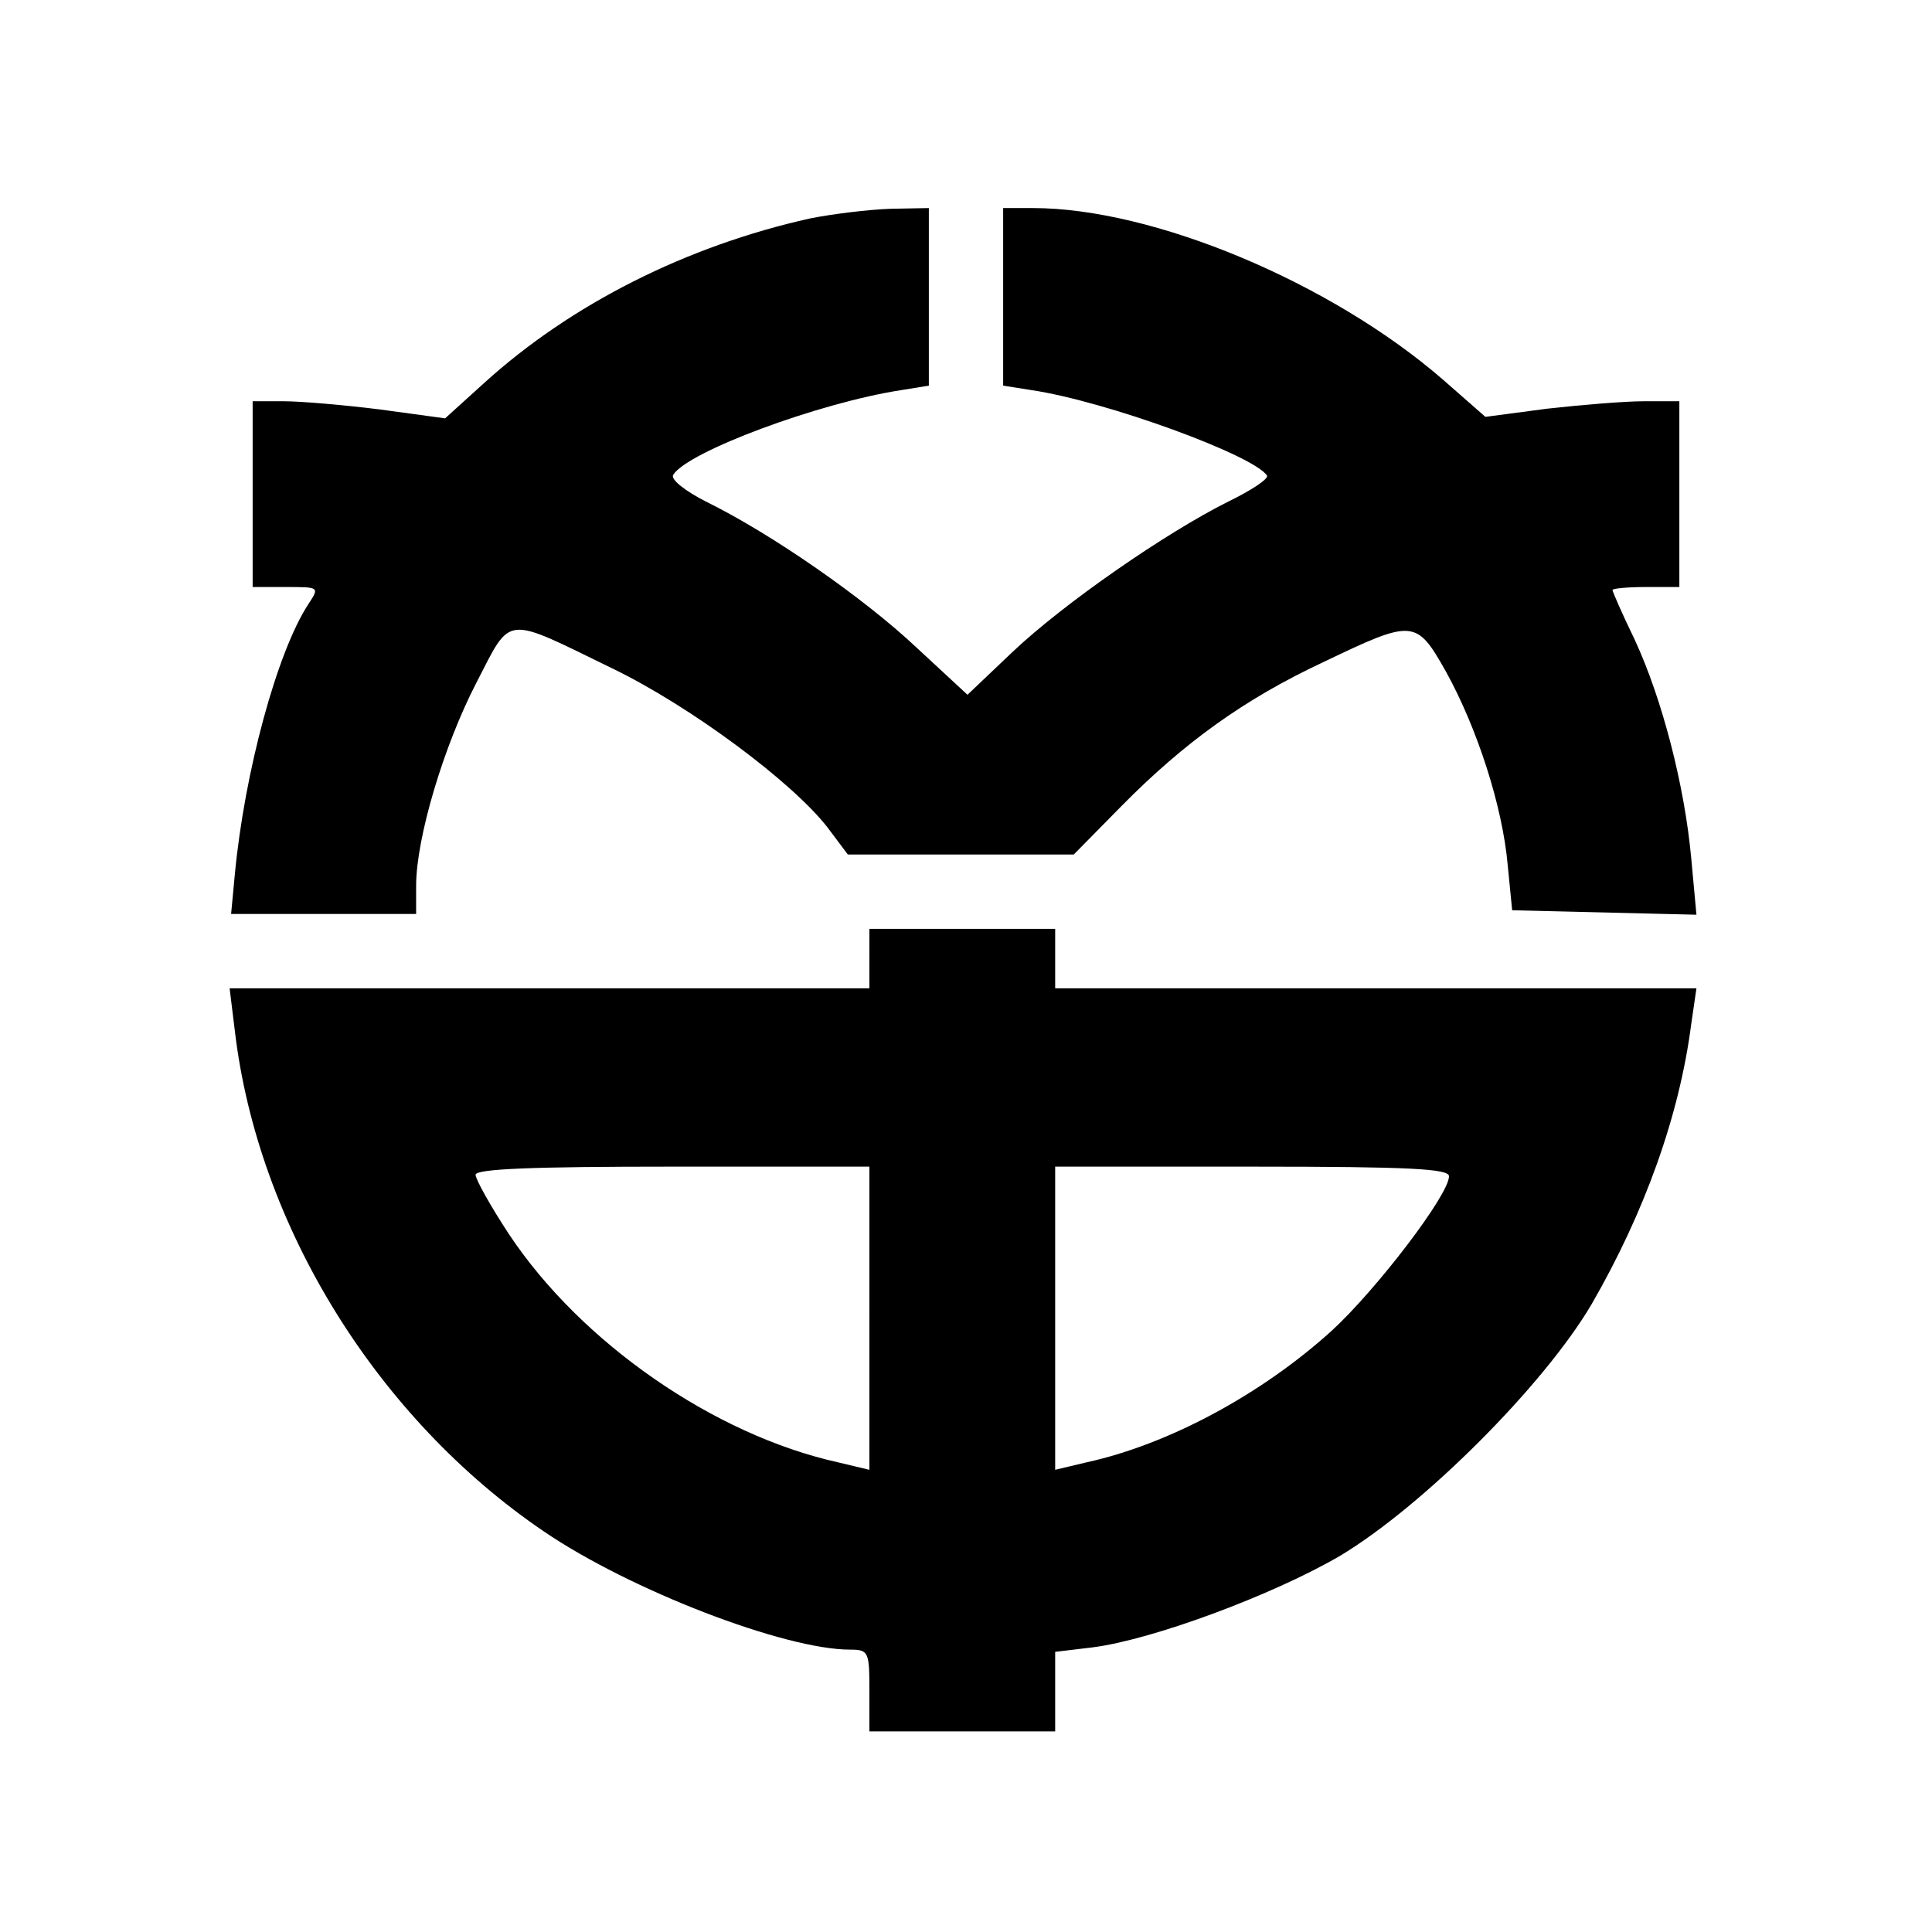
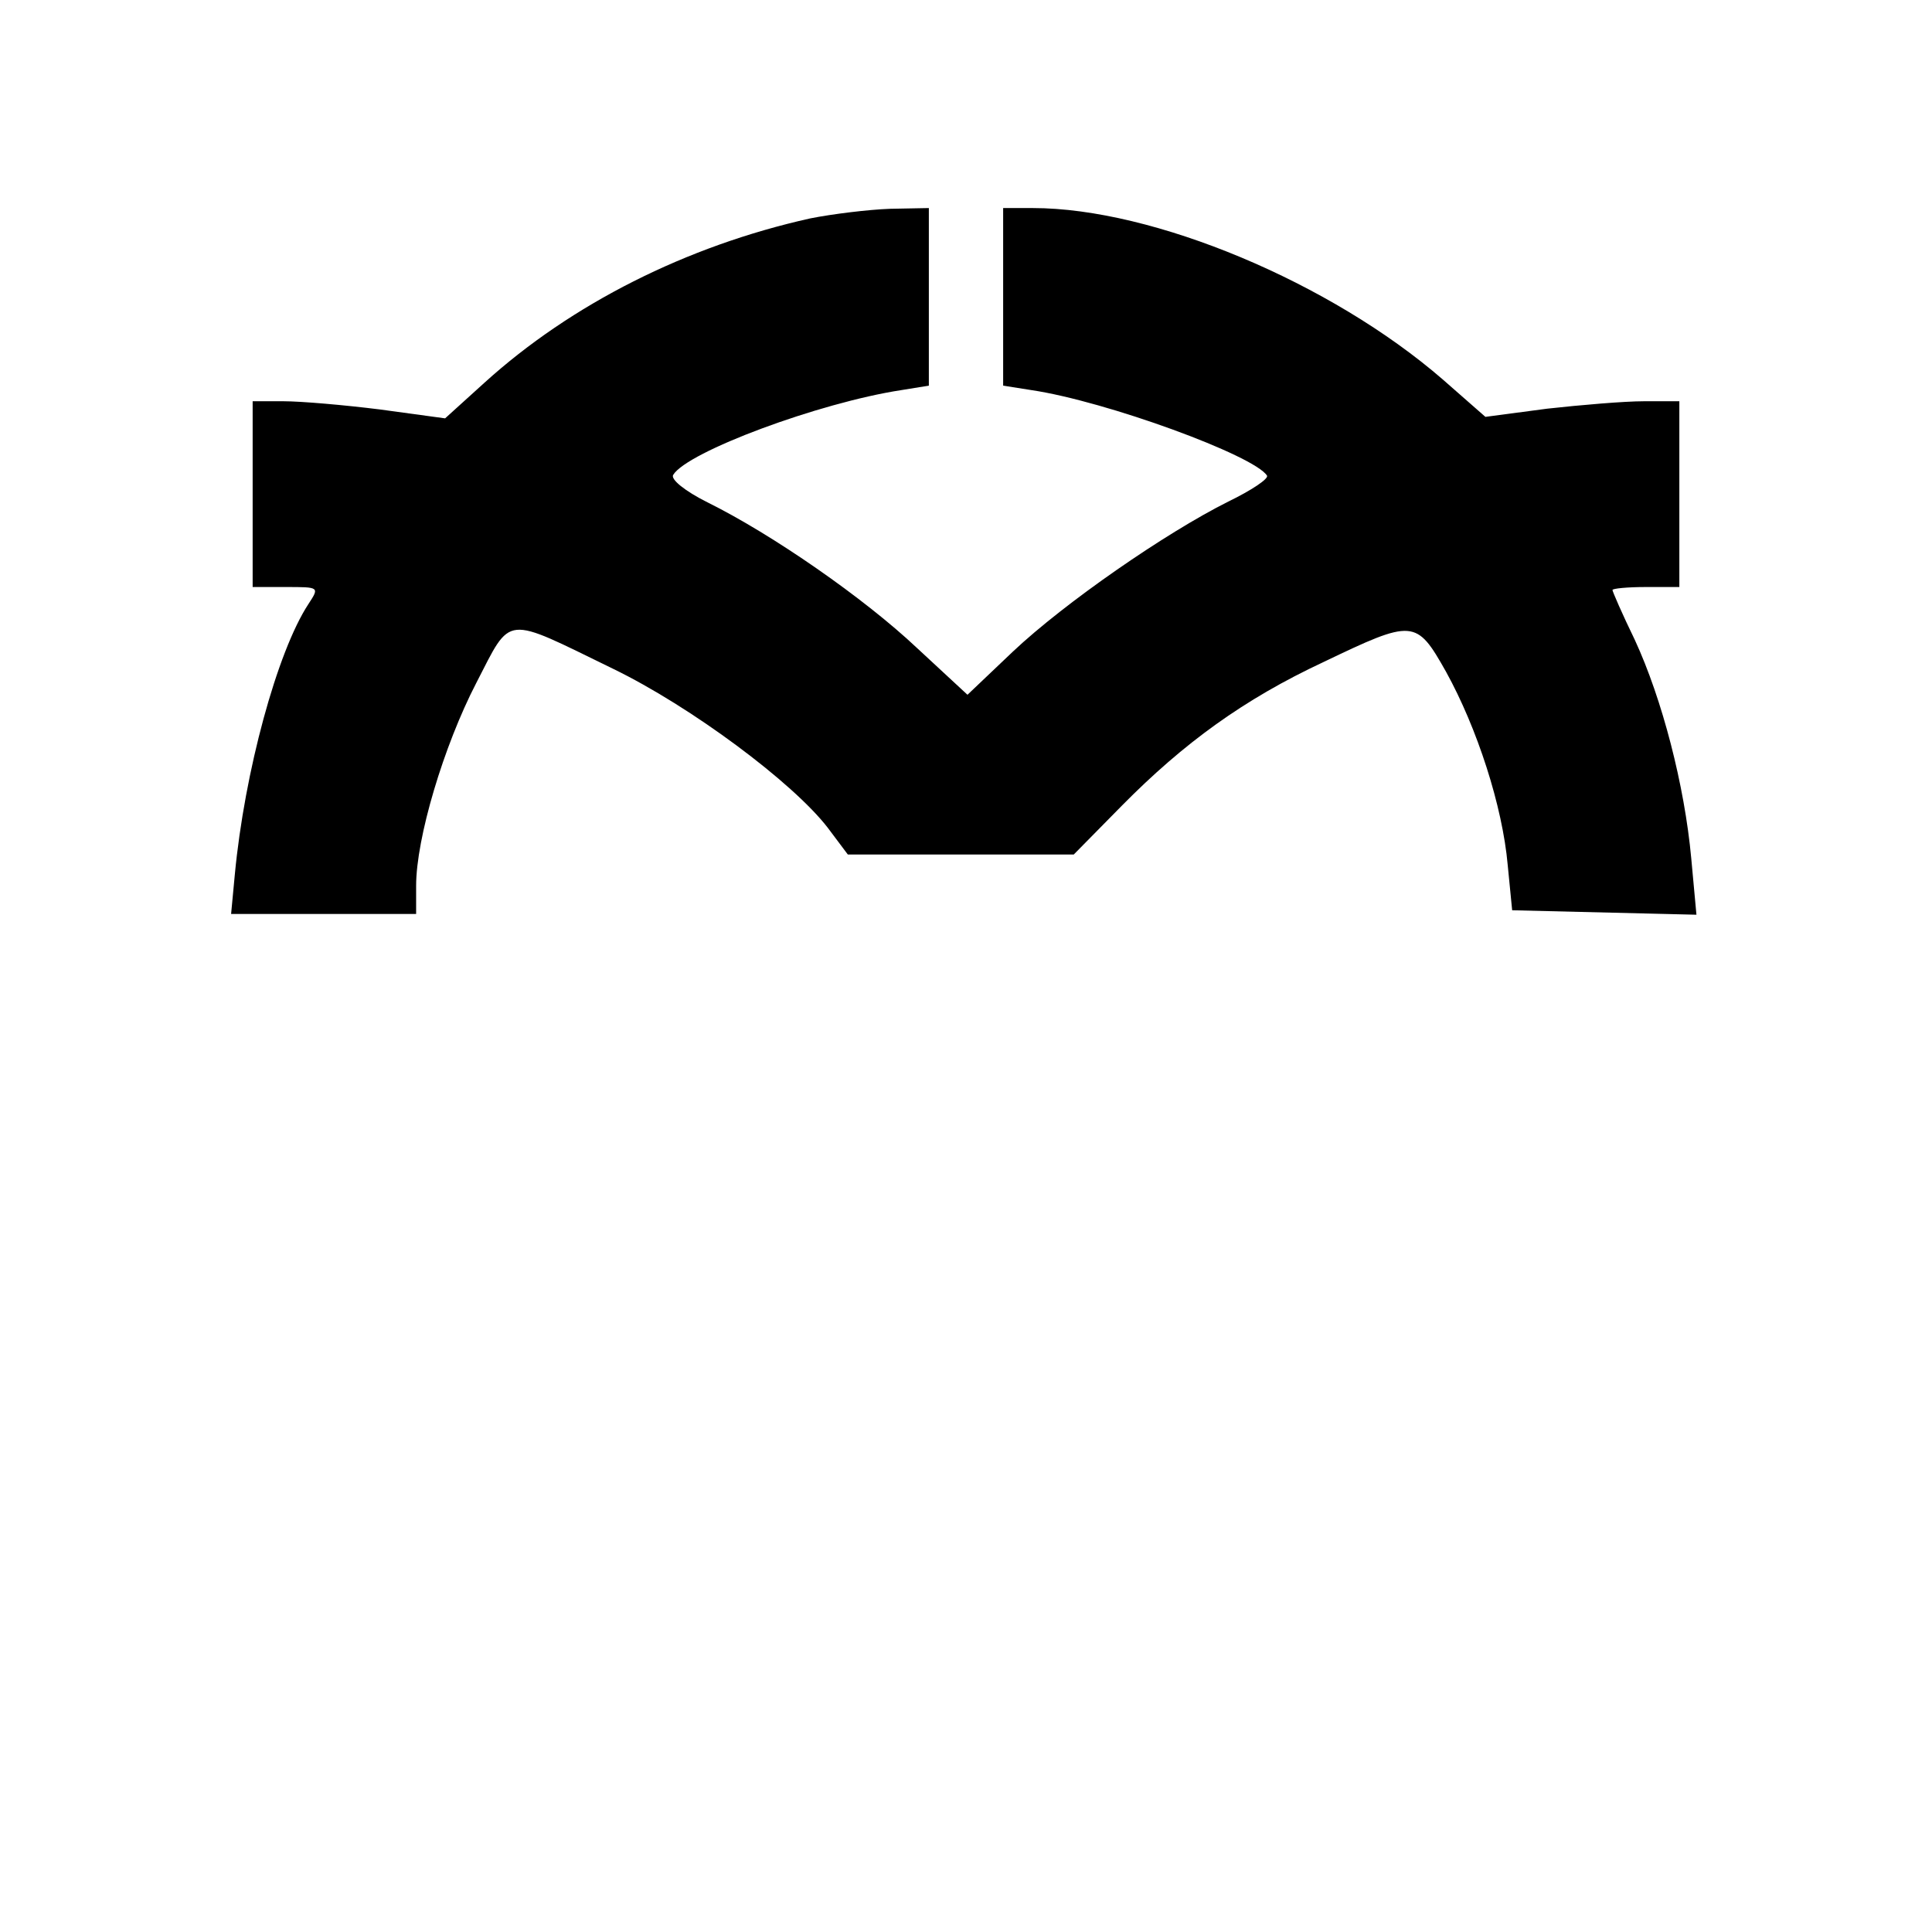
<svg xmlns="http://www.w3.org/2000/svg" version="1.0" width="260pt" height="260pt" viewBox="0 0 260 260" preserveAspectRatio="xMidYMid meet">
  <g transform="translate(0,260) scale(0.1,-0.1)" fill="#000000" stroke="none">
    <path d="M1090 2306 c-166 -37 -321 -115 -438 -221 l-53 -48 -88 12 c-48 6 -106 11 -129 11 l-42 0 0 -125 0 -125 45 0 c45 0 45 0 30 -23 -42 -64 -86 -226 -99 -364 l-5 -53 124 0 125 0 0 38 c0 64 37 188 81 273 48 93 36 91 184 19 105 -51 242 -153 289 -214 l27 -36 152 0 152 0 65 66 c83 84 164 143 271 193 121 58 125 58 165 -13 42 -76 76 -181 83 -260 l6 -61 124 -3 124 -3 -7 76 c-9 98 -39 214 -76 294 -17 35 -30 65 -30 67 0 2 20 4 45 4 l45 0 0 125 0 125 -48 0 c-26 0 -85 -5 -130 -10 l-83 -11 -57 50 c-151 131 -390 231 -552 231 l-40 0 0 -120 0 -119 38 -6 c101 -15 300 -88 317 -115 3 -4 -21 -20 -52 -35 -84 -42 -220 -136 -290 -202 l-61 -58 -68 63 c-71 67 -195 153 -282 196 -30 15 -50 31 -46 37 19 31 196 97 307 114 l37 6 0 119 0 120 -52 -1 c-29 -1 -78 -7 -108 -13z" />
-     <path d="M1170 1310 l0 -40 -431 0 -430 0 7 -57 c31 -263 192 -522 416 -674 116 -79 324 -159 412 -159 25 0 26 -3 26 -55 l0 -55 125 0 125 0 0 54 0 53 50 6 c80 10 242 70 333 123 112 67 275 230 339 339 71 123 118 253 134 377 l7 48 -432 0 -431 0 0 40 0 40 -125 0 -125 0 0 -40z m0 -484 l0 -204 -42 10 c-167 37 -346 161 -443 307 -25 38 -45 74 -45 80 0 8 77 11 265 11 l265 0 0 -204z m780 191 c0 -25 -98 -153 -158 -208 -95 -86 -220 -153 -330 -177 l-42 -10 0 204 0 204 265 0 c215 0 265 -3 265 -13z" />
  </g>
</svg>